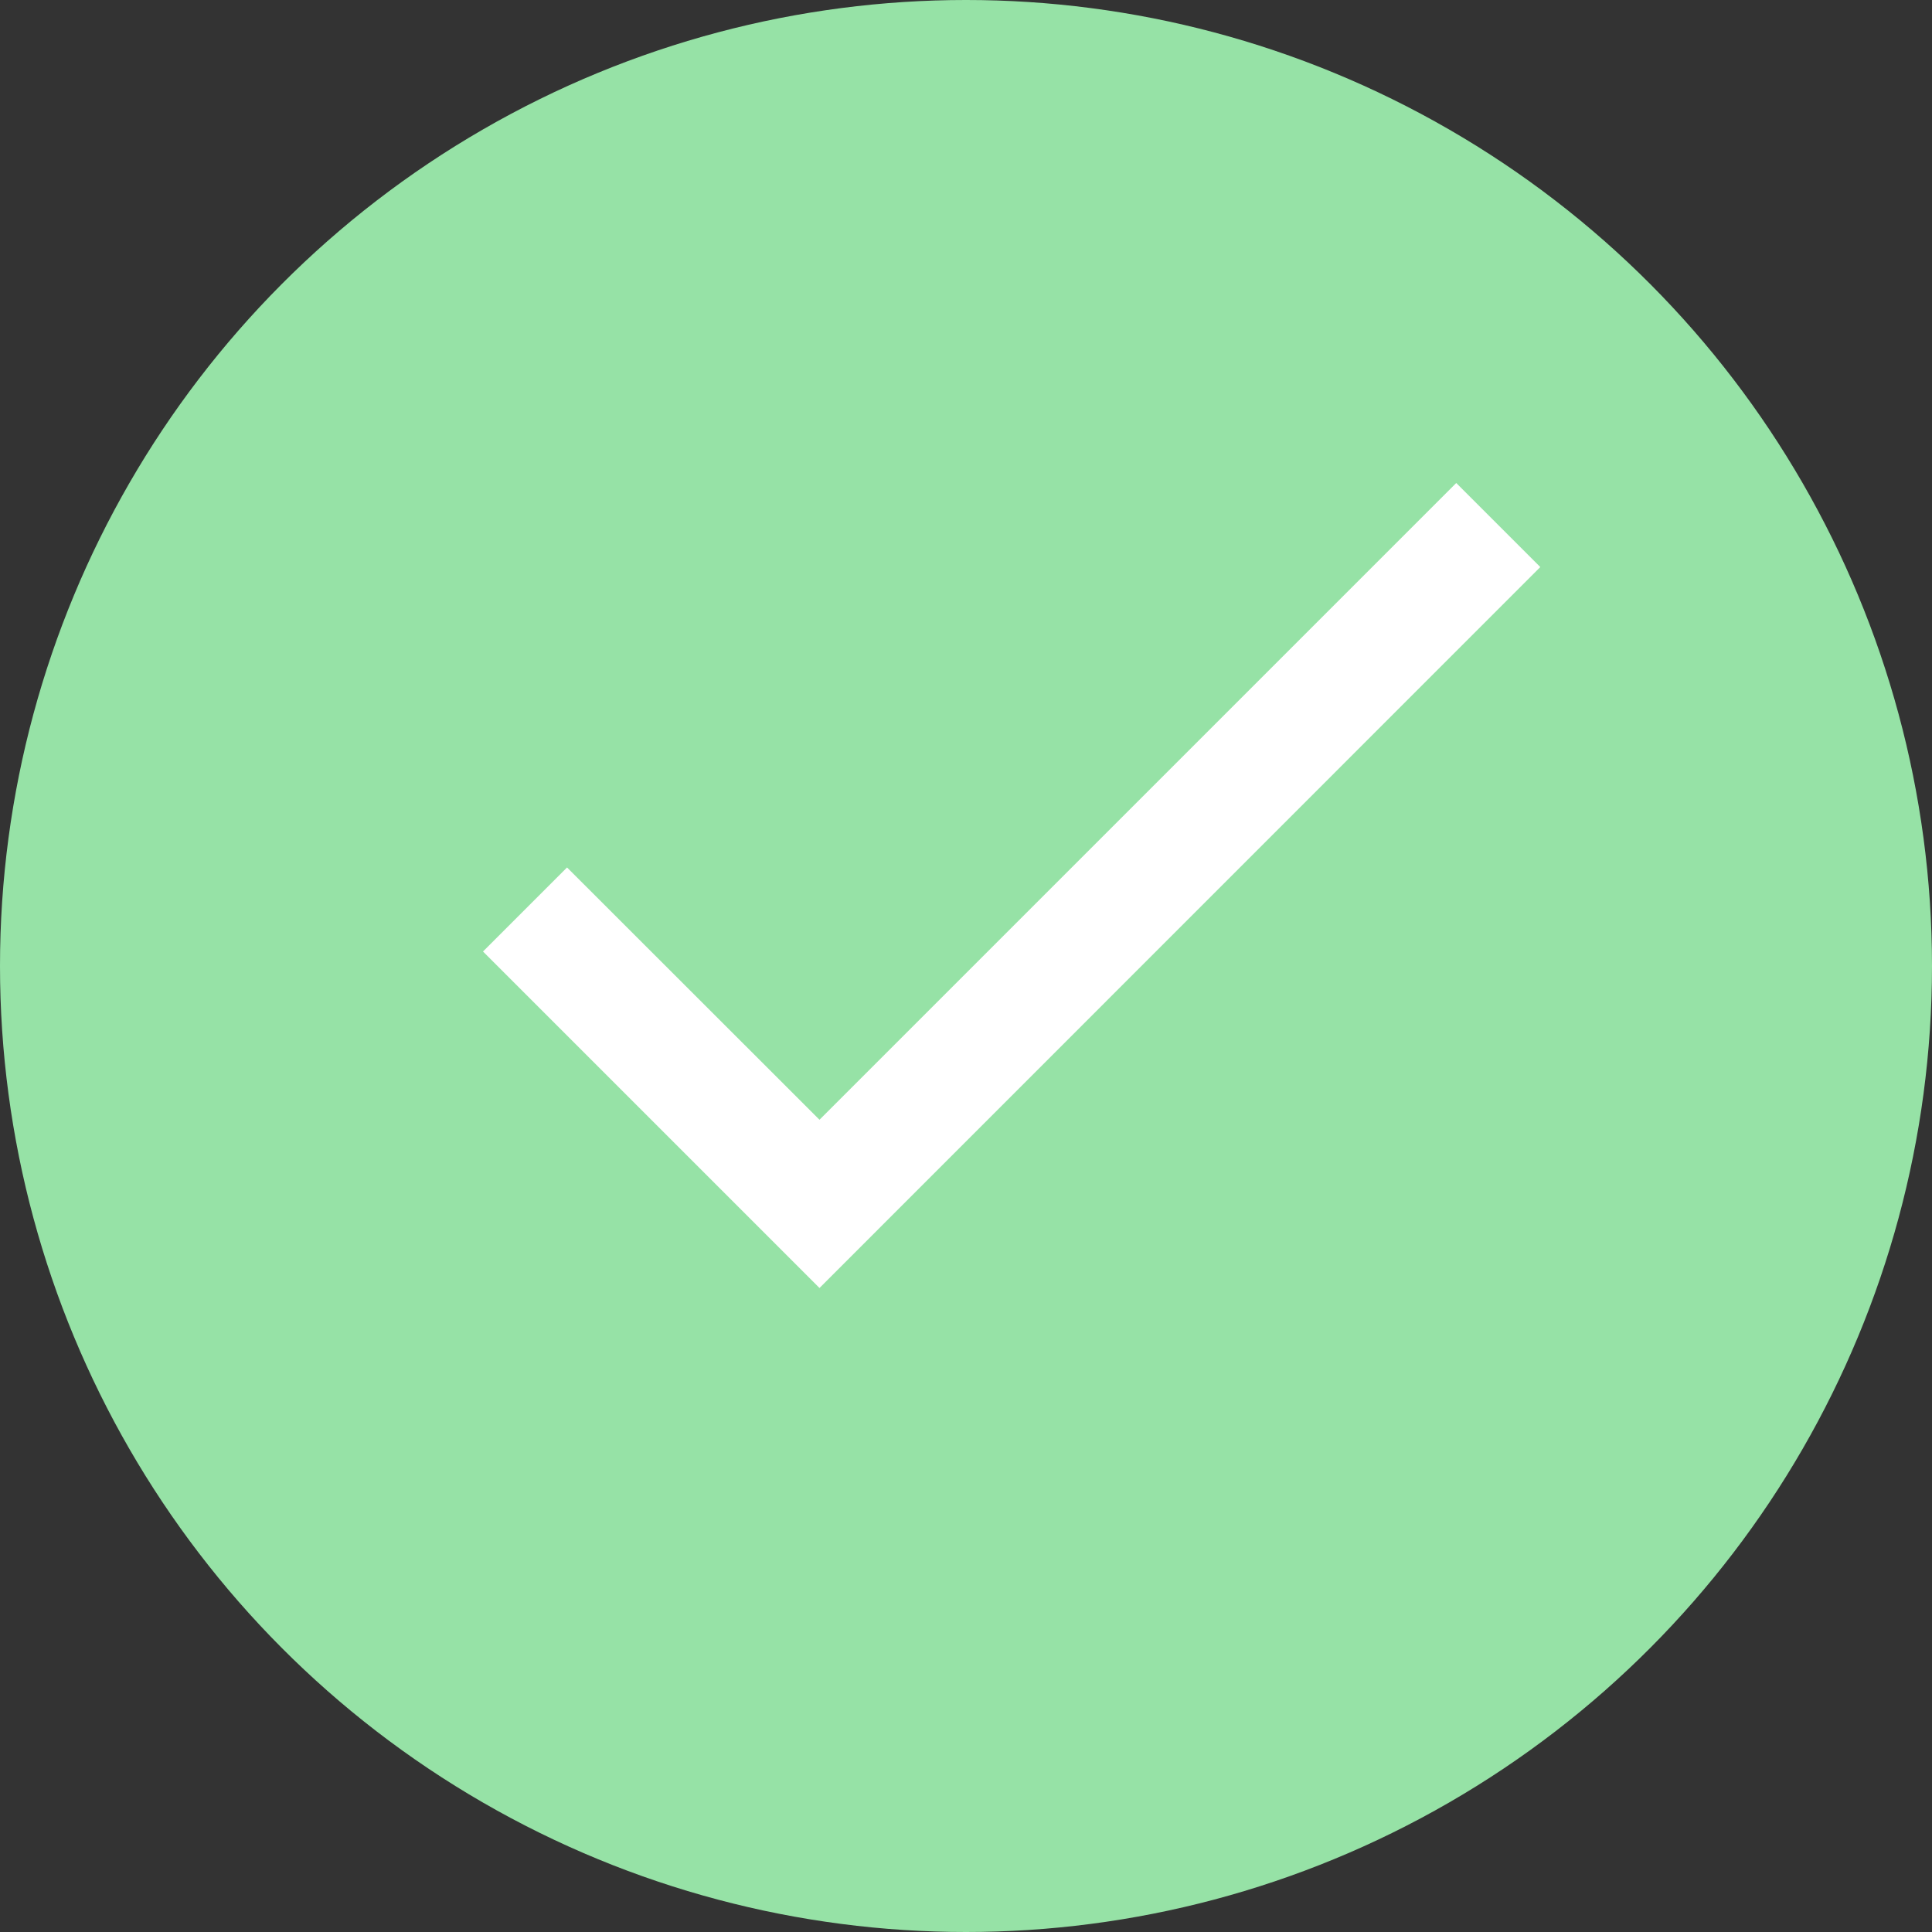
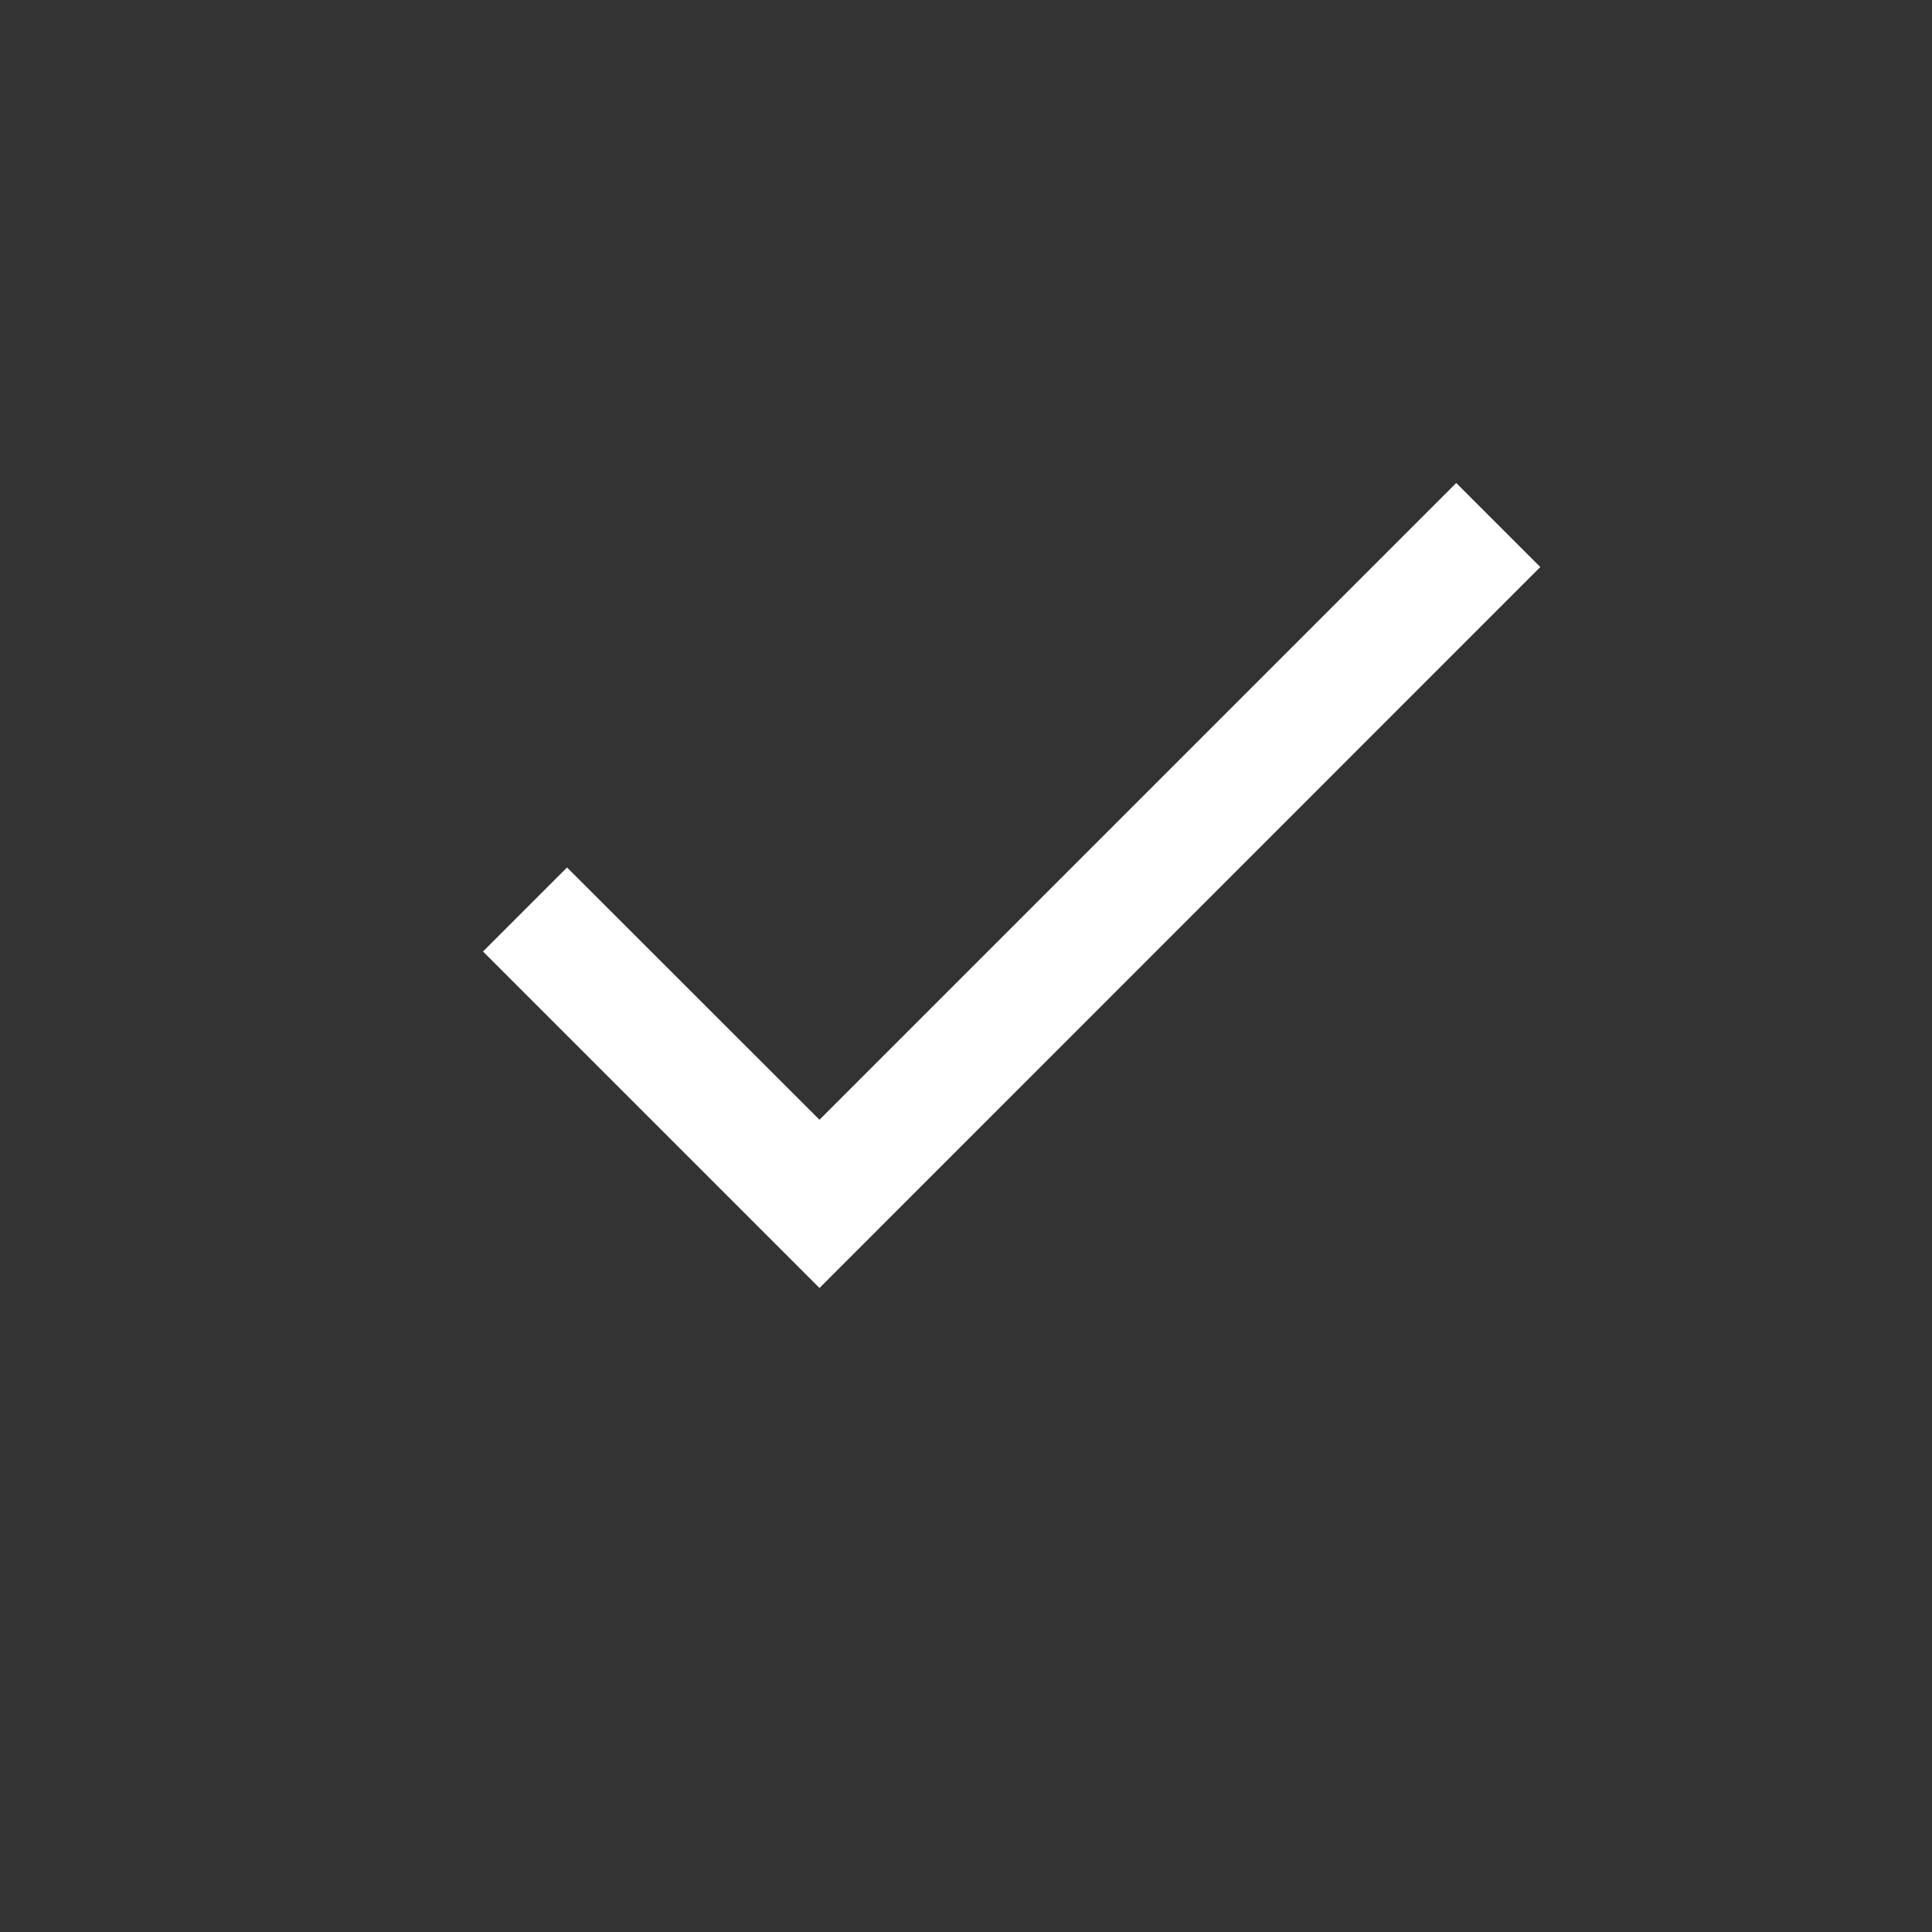
<svg xmlns="http://www.w3.org/2000/svg" width="12" height="12" viewBox="0 0 12 12" fill="none">
  <rect x="0" y="0" width="12" height="12" fill="#333333" stroke="none" />
-   <circle cx="6" cy="6" r="6" fill="#96E2A6" />
  <path fill-rule="evenodd" clip-rule="evenodd" d="M5.09 6.955L3.522 5.388L3 5.91L5.09 8L9.567 3.522L9.045 3L5.09 6.955Z" fill="white" />
</svg>